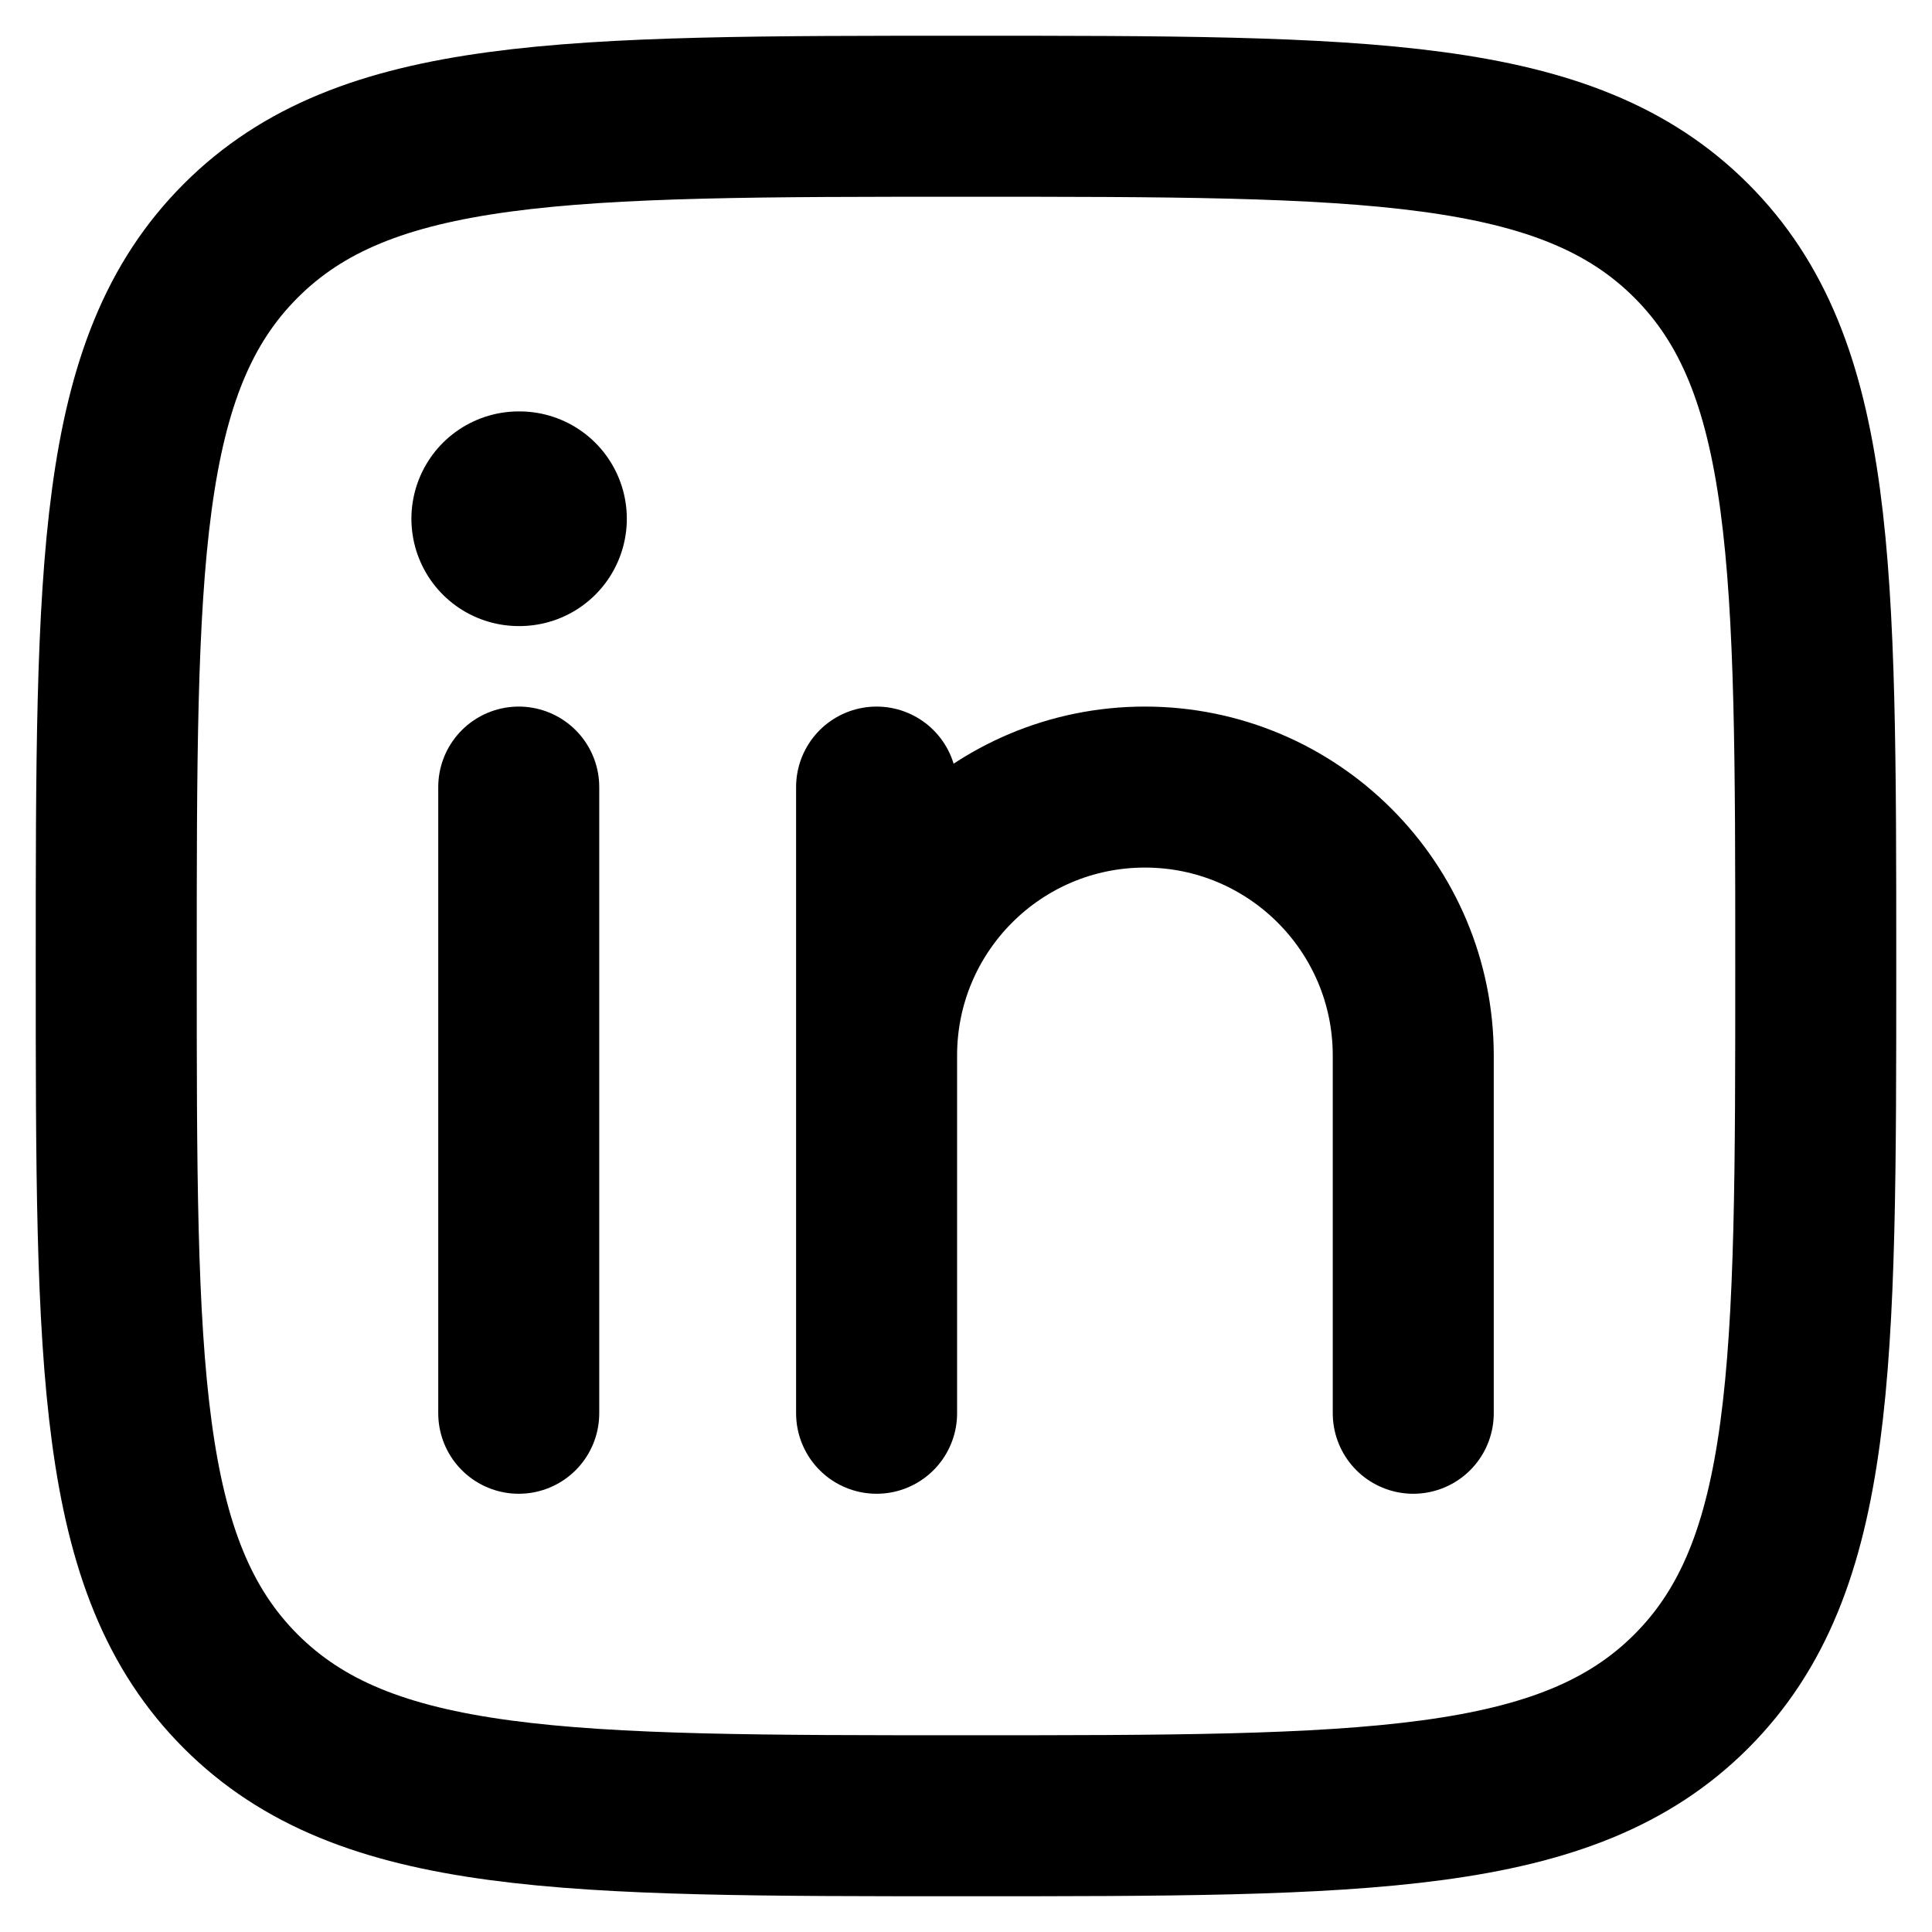
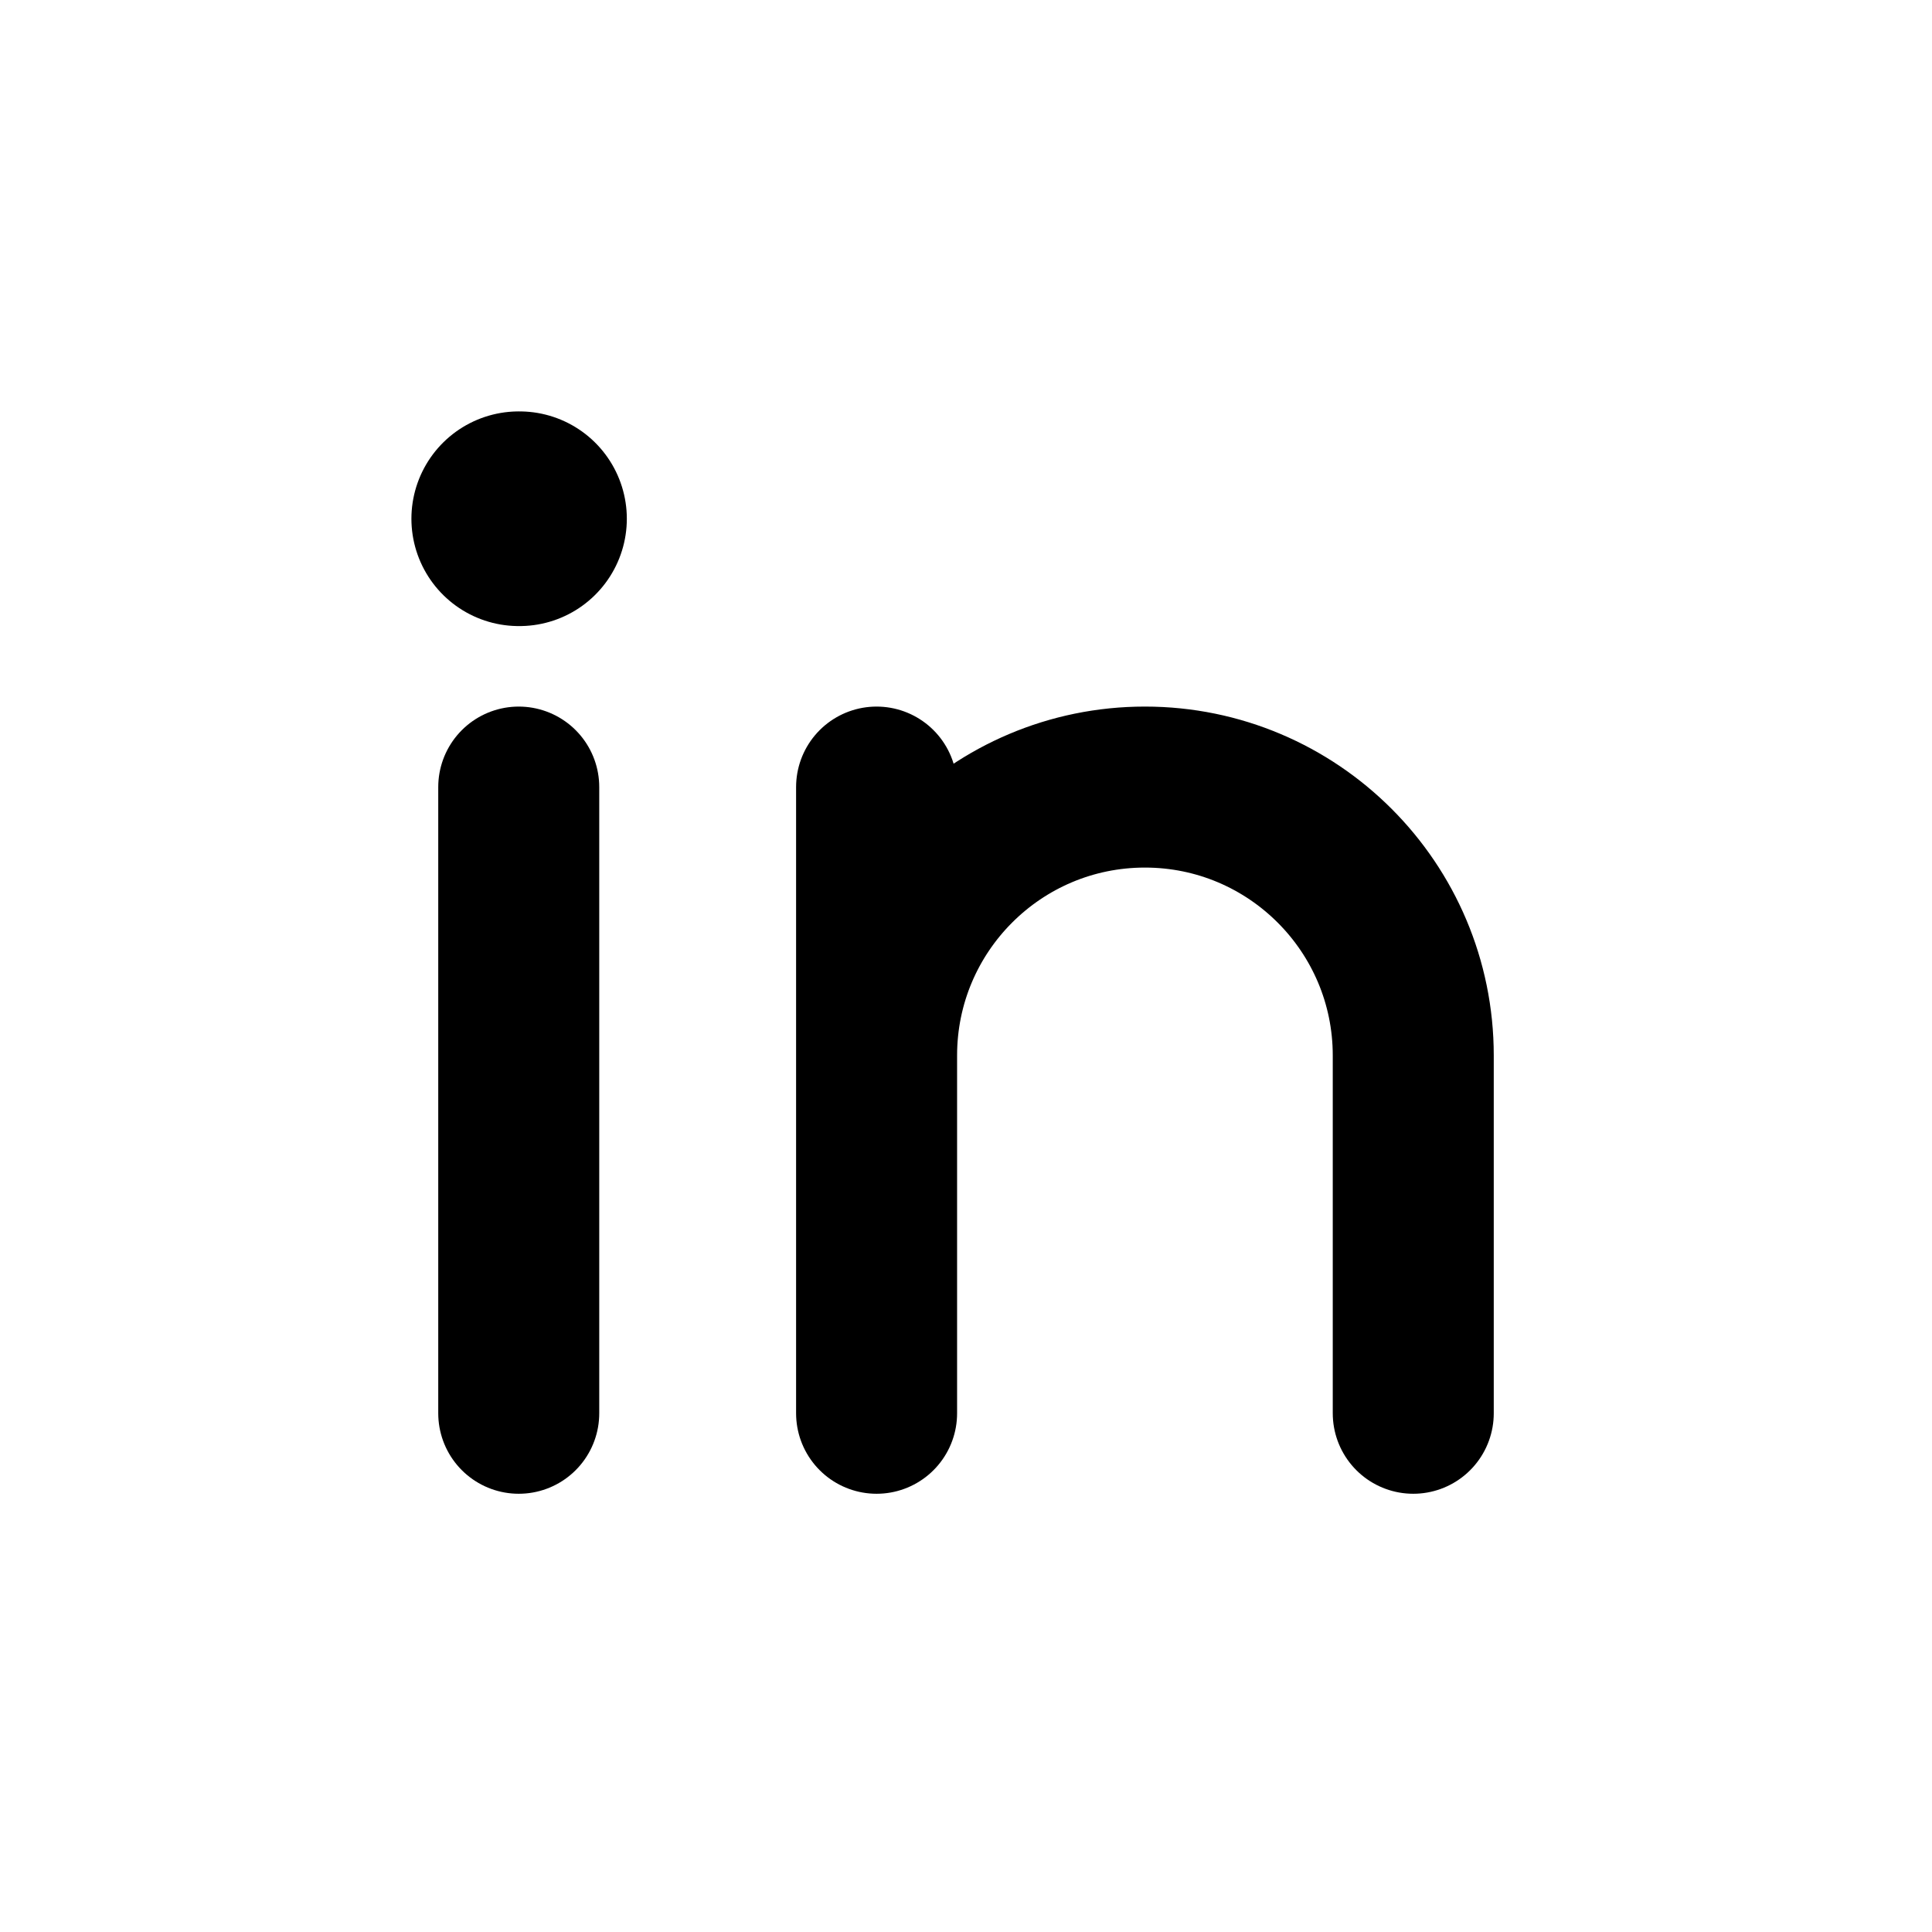
<svg xmlns="http://www.w3.org/2000/svg" width="18" height="18" viewBox="0 0 18 18" fill="none">
  <path d="M4.833 7.333V13.167" stroke="black" stroke-width="1.5" stroke-linecap="round" stroke-linejoin="round" />
  <path d="M8.167 9.834V13.167M8.167 9.834C8.167 8.453 9.286 7.333 10.667 7.333C12.047 7.333 13.167 8.453 13.167 9.834V13.167M8.167 9.834V7.333" stroke="black" stroke-width="1.5" stroke-linecap="round" stroke-linejoin="round" />
  <path d="M4.84 4.833L4.833 4.833" stroke="black" stroke-width="2" stroke-linecap="round" stroke-linejoin="round" />
-   <path d="M1.083 9C1.083 5.268 1.083 3.402 2.243 2.243C3.402 1.083 5.268 1.083 9 1.083C12.732 1.083 14.598 1.083 15.757 2.243C16.917 3.402 16.917 5.268 16.917 9C16.917 12.732 16.917 14.598 15.757 15.758C14.598 16.917 12.732 16.917 9 16.917C5.268 16.917 3.402 16.917 2.243 15.758C1.083 14.598 1.083 12.732 1.083 9Z" stroke="black" stroke-width="1.5" stroke-linejoin="round" />
</svg>